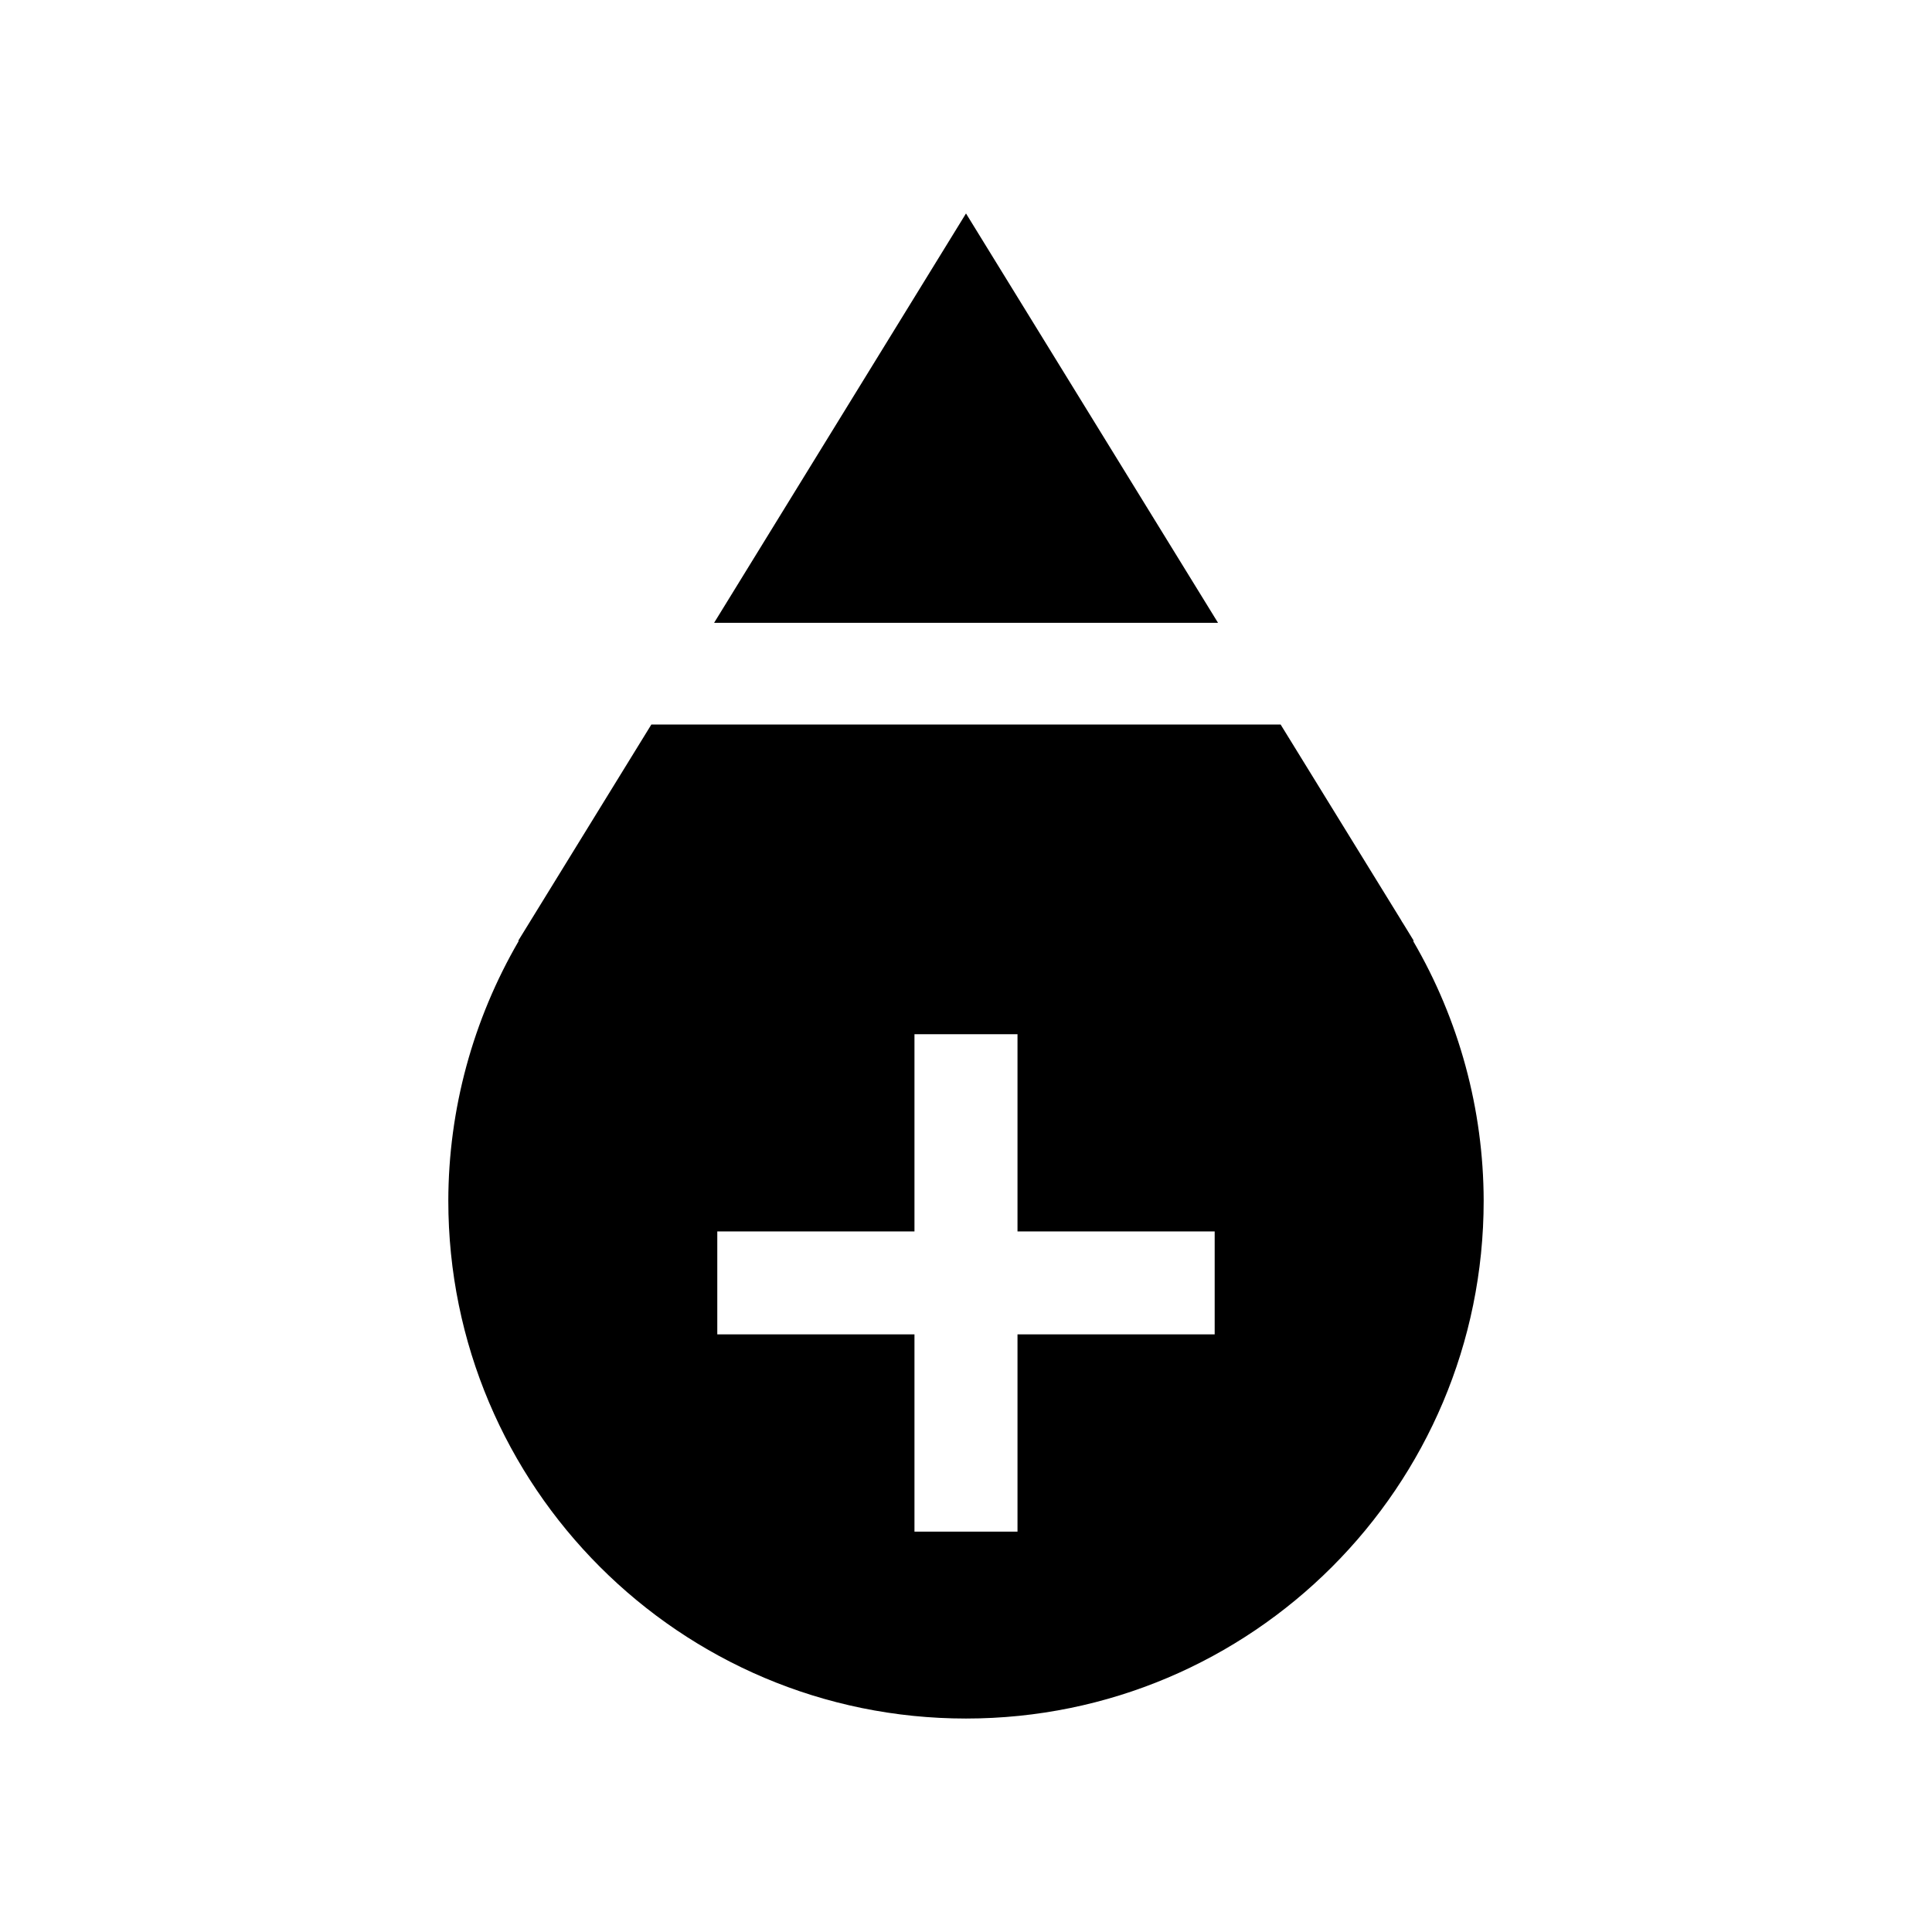
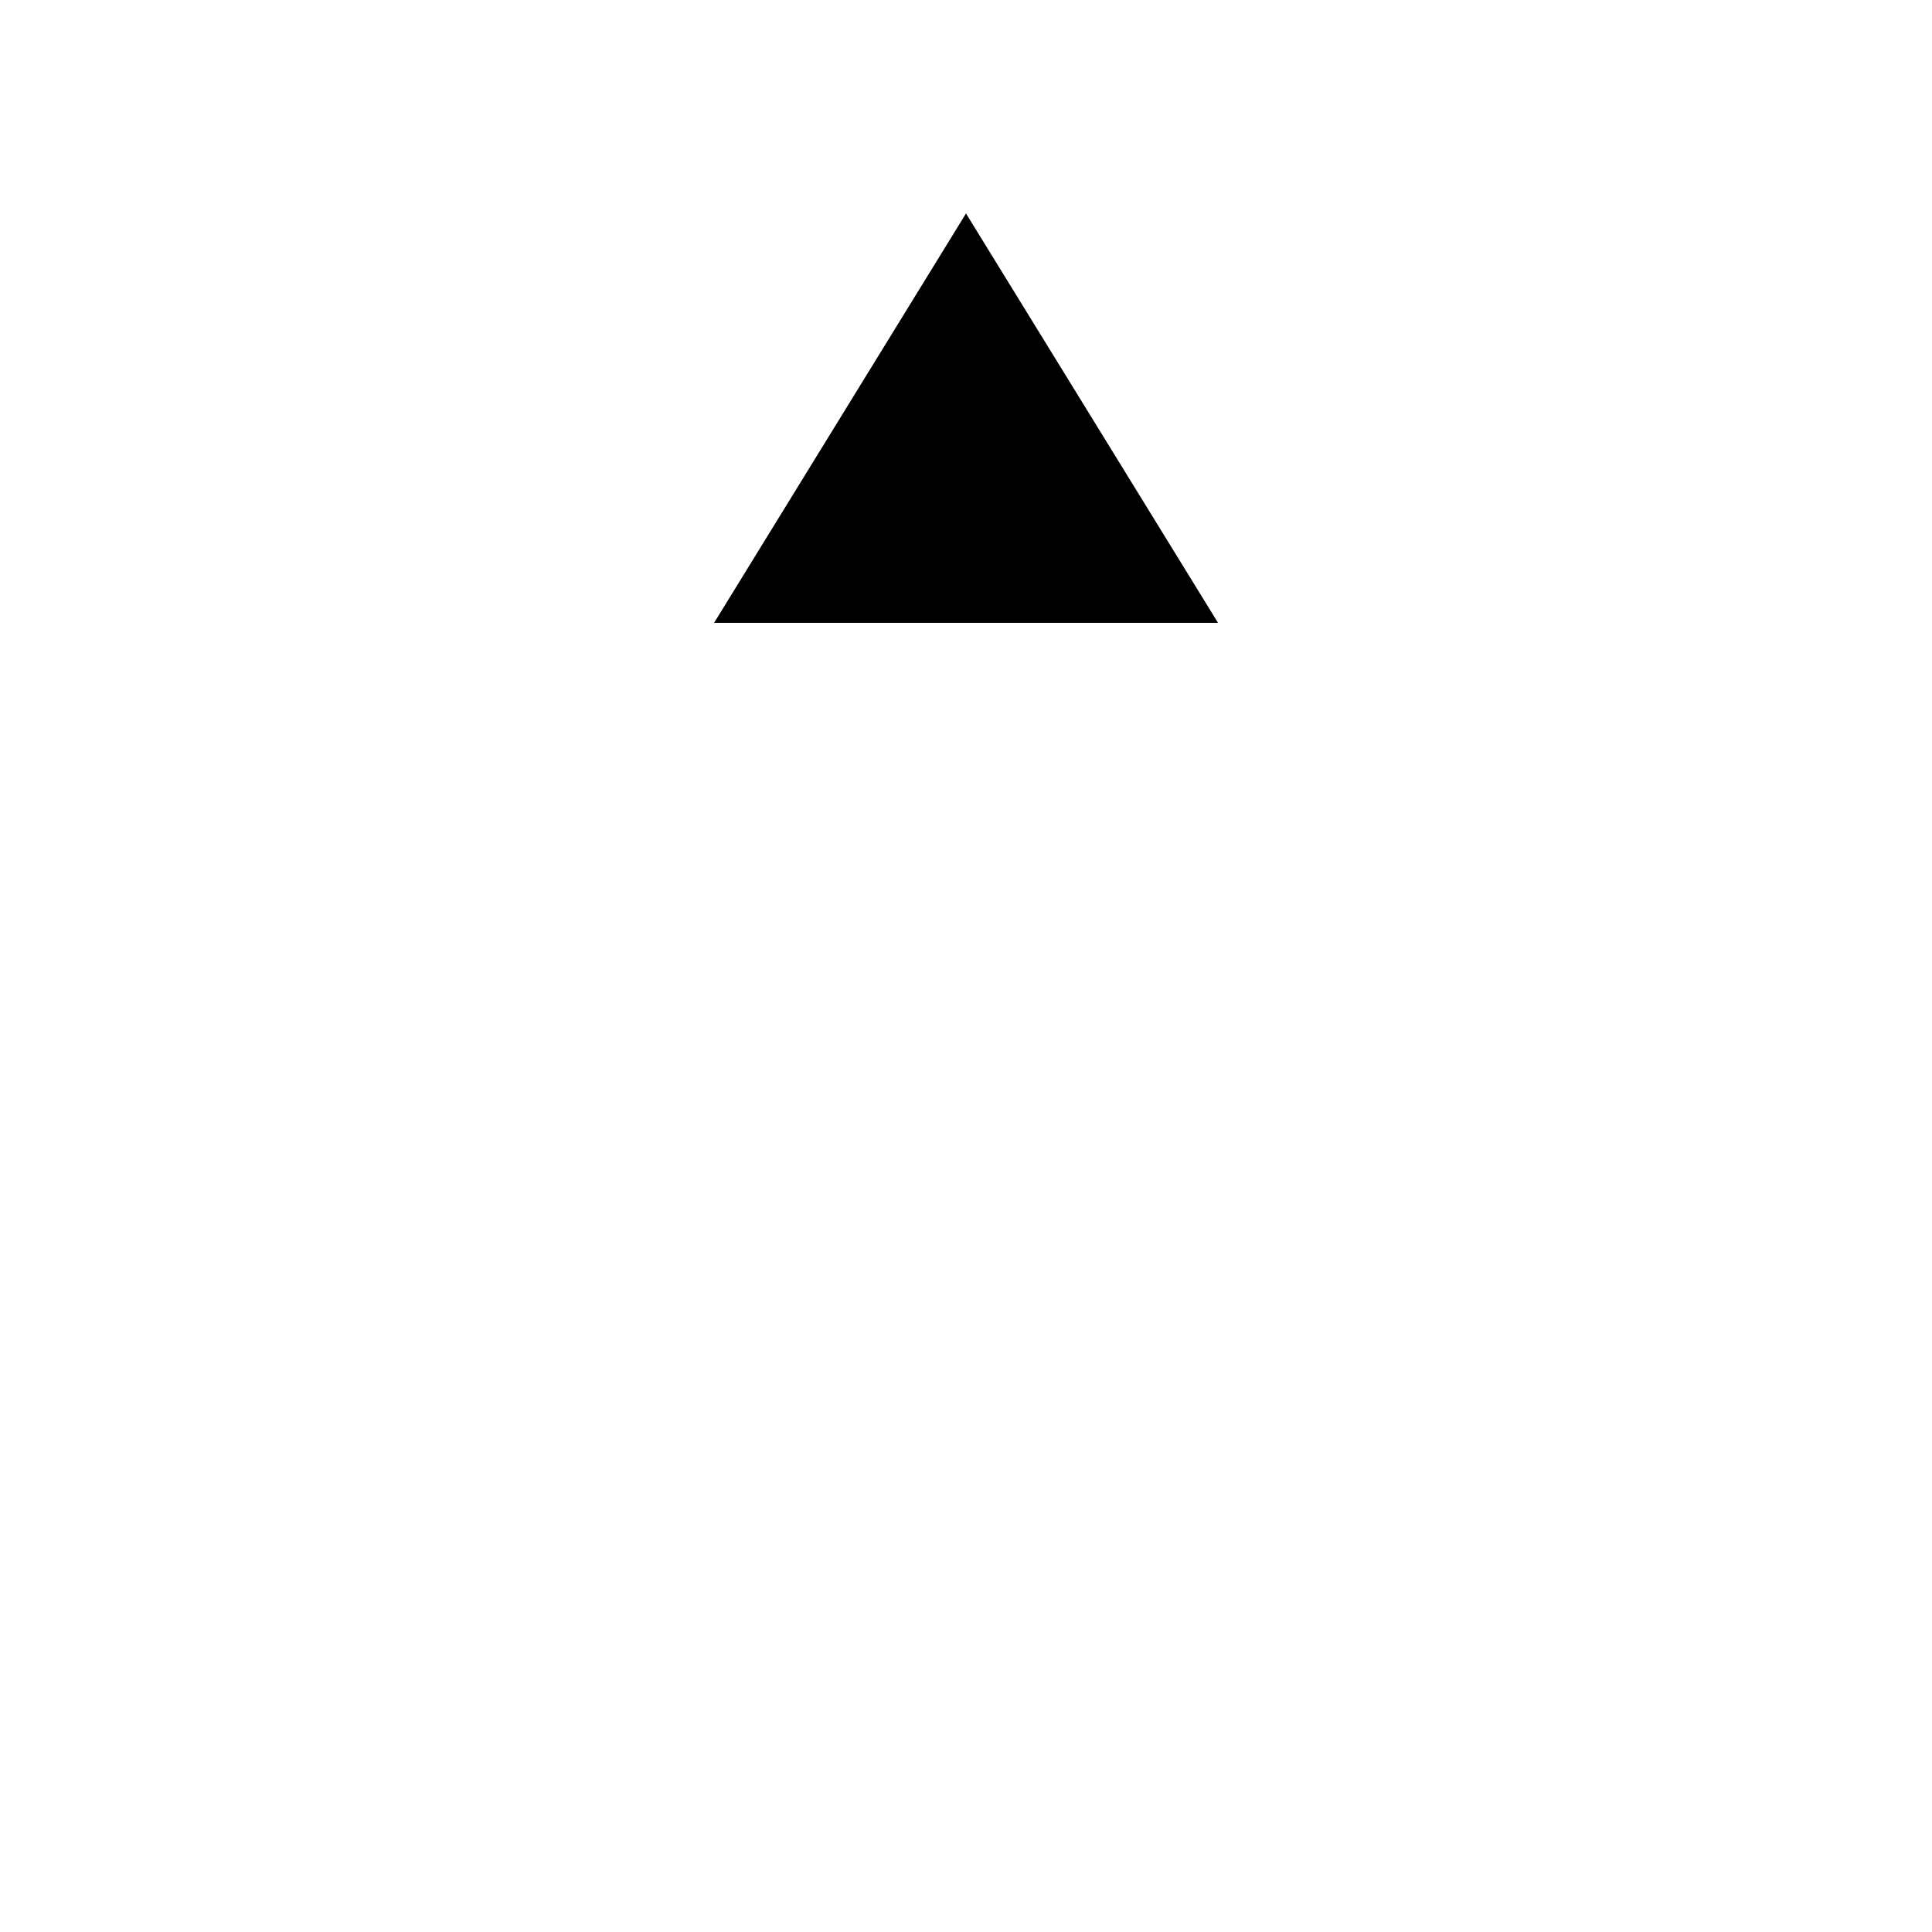
<svg xmlns="http://www.w3.org/2000/svg" fill="#000000" width="800px" height="800px" version="1.1" viewBox="144 144 512 512">
  <g>
-     <path d="m316.62 336-35.301 57.34h0.164c-12.172 20.906-18.637 44.68-18.676 68.859 0 75.773 61.41 137.23 137.19 137.23 75.773 0 137.19-61.453 137.19-137.23-0.051-24.18-6.504-47.953-18.715-68.859h0.203l-2.828-4.613c-0.203-0.281-0.414-0.617-0.574-0.941l-31.898-51.785zm69.723 82.082h27.305v52.254h52.254v27.285h-52.254v52.273h-27.305v-52.273h-52.254v-27.285h52.254z" />
-     <path d="m400 200.57-66.758 108.49h133.55z" />
+     <path d="m400 200.57-66.758 108.49h133.55" />
  </g>
</svg>